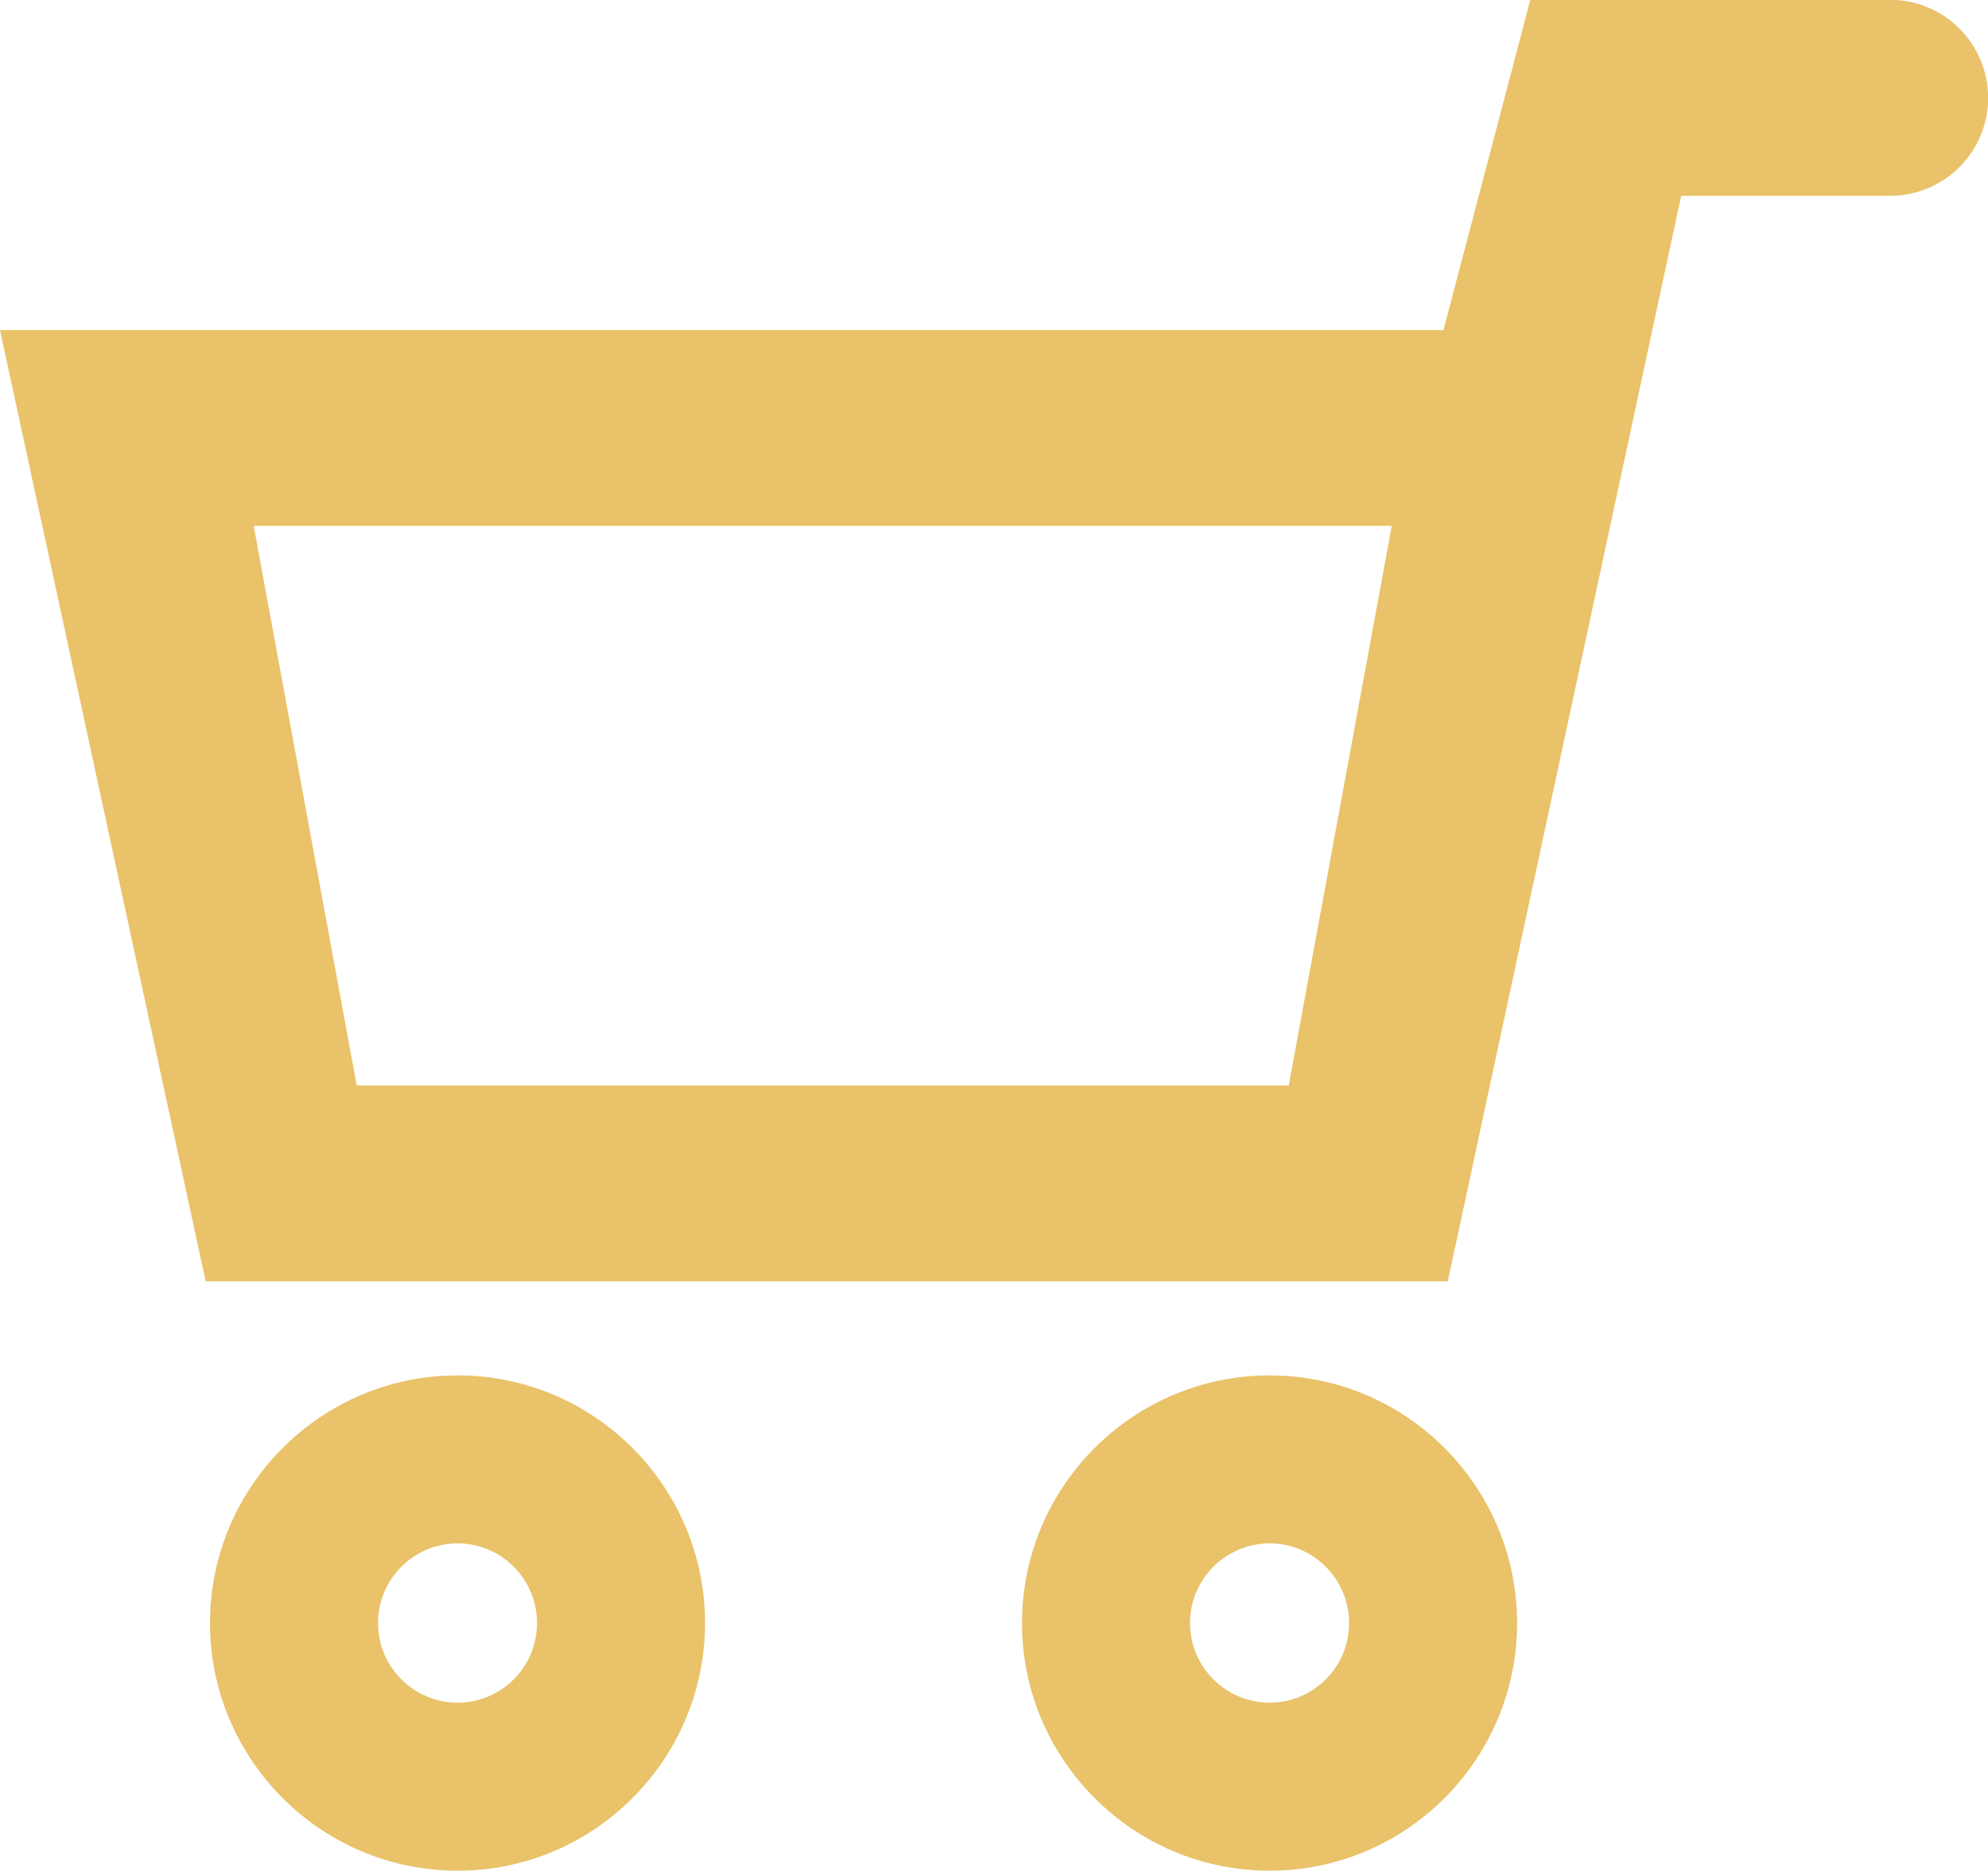
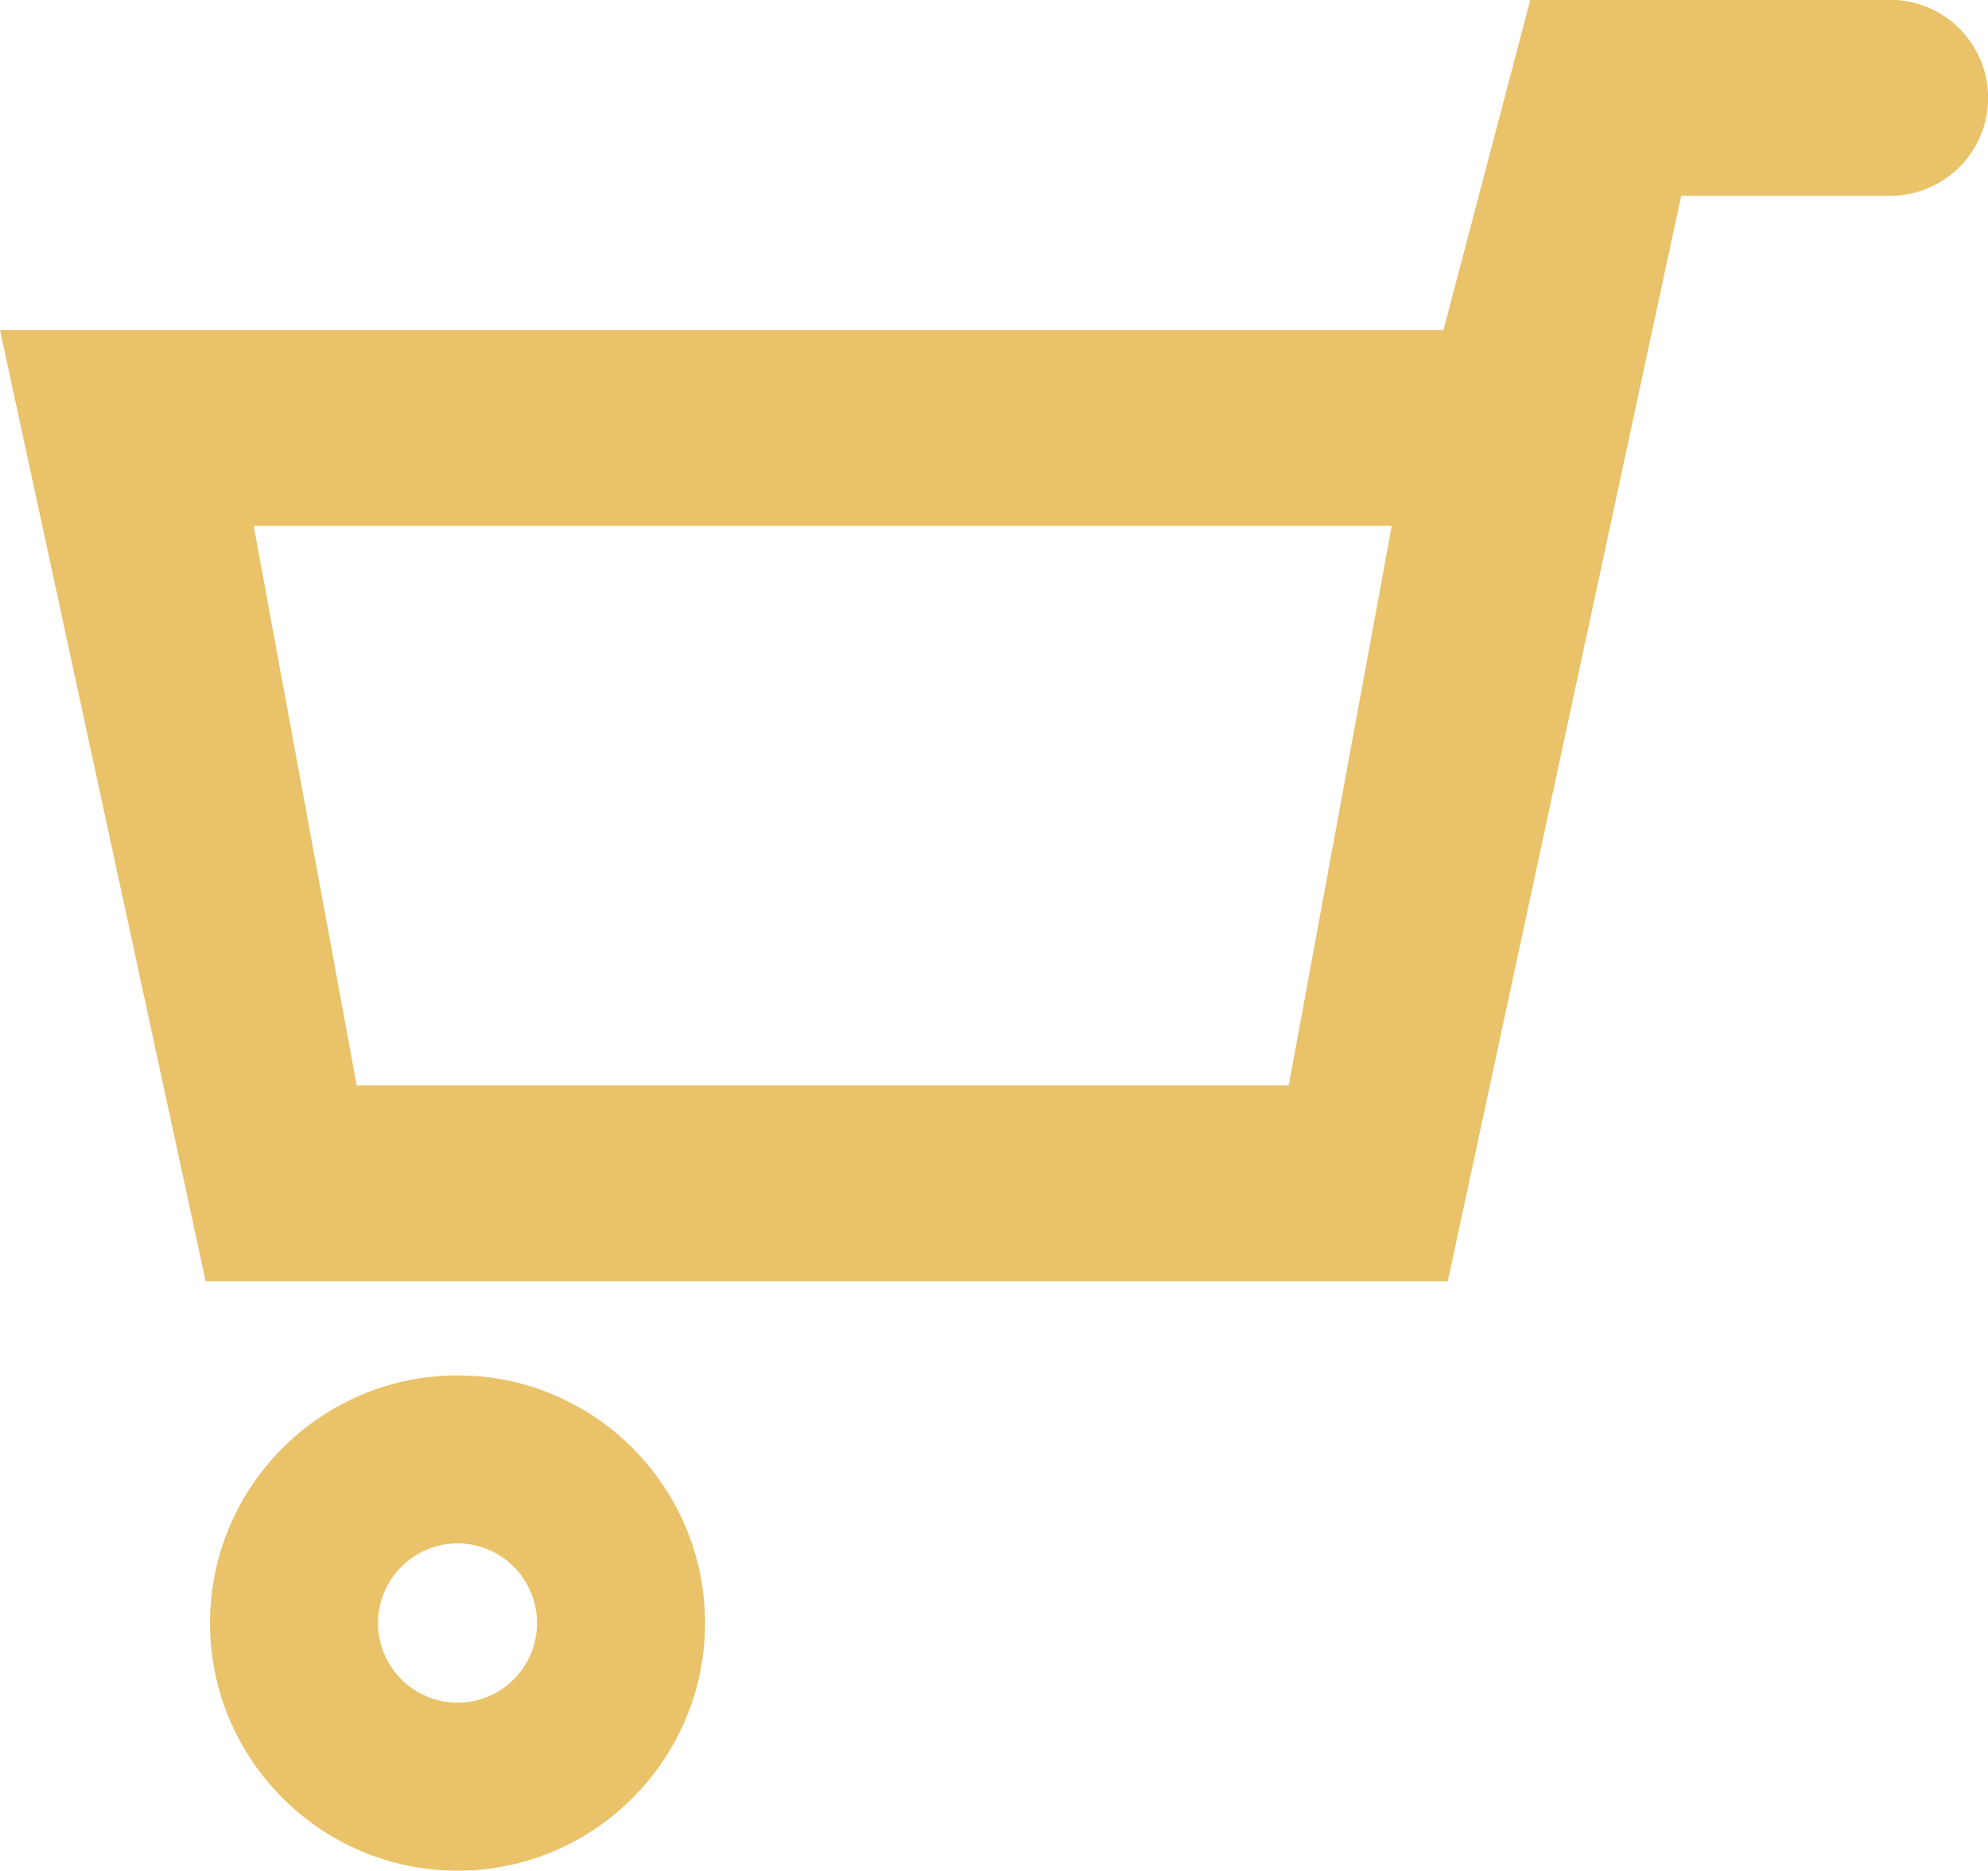
<svg xmlns="http://www.w3.org/2000/svg" width="35.5" height="33.407" viewBox="0 0 35.5 33.407">
  <g id="グループ_1" data-name="グループ 1" transform="translate(124.75 -332.438)">
    <path id="パス_5" data-name="パス 5" d="M33.76,5.493H27.326l-1.55,5.894H0L3.673,28.374h22.18L30.021,8.989h3.7l.026,0a1.749,1.749,0,0,0,.01-3.5ZM6.37,24.877,4.53,14.883H24.853l-1.84,9.994Z" transform="translate(-124.75 326.946)" fill="#e9c269" />
    <g id="パス_6" data-name="パス 6" transform="translate(-176.937 -43.649)" fill="none">
      <path d="M60.359,400.649a4.423,4.423,0,1,0,4.418,4.423A4.427,4.427,0,0,0,60.359,400.649Z" stroke="none" />
      <path d="M 60.359 403.649 C 59.575 403.649 58.937 404.287 58.937 405.072 C 58.937 405.856 59.575 406.494 60.359 406.494 C 61.141 406.494 61.777 405.856 61.777 405.072 C 61.777 404.287 61.141 403.649 60.359 403.649 M 60.359 400.649 C 62.795 400.649 64.777 402.633 64.777 405.072 C 64.777 407.51 62.795 409.494 60.359 409.494 C 57.921 409.494 55.937 407.51 55.937 405.072 C 55.937 402.633 57.921 400.649 60.359 400.649 Z" stroke="none" fill="#e9c269" />
    </g>
    <g id="パス_7" data-name="パス 7" transform="translate(-350.566 -43.649)" fill="none">
      <path d="M248.489,400.649a4.423,4.423,0,1,0,4.418,4.423A4.428,4.428,0,0,0,248.489,400.649Z" stroke="none" />
-       <path d="M 248.489 403.649 C 247.704 403.649 247.066 404.287 247.066 405.072 C 247.066 405.856 247.704 406.494 248.489 406.494 C 249.27 406.494 249.907 405.856 249.907 405.072 C 249.907 404.287 249.27 403.649 248.489 403.649 M 248.489 400.649 C 250.925 400.649 252.907 402.633 252.907 405.072 C 252.907 407.51 250.925 409.494 248.489 409.494 C 246.05 409.494 244.066 407.51 244.066 405.072 C 244.066 402.633 246.05 400.649 248.489 400.649 Z" stroke="none" fill="#e9c269" />
    </g>
  </g>
</svg>